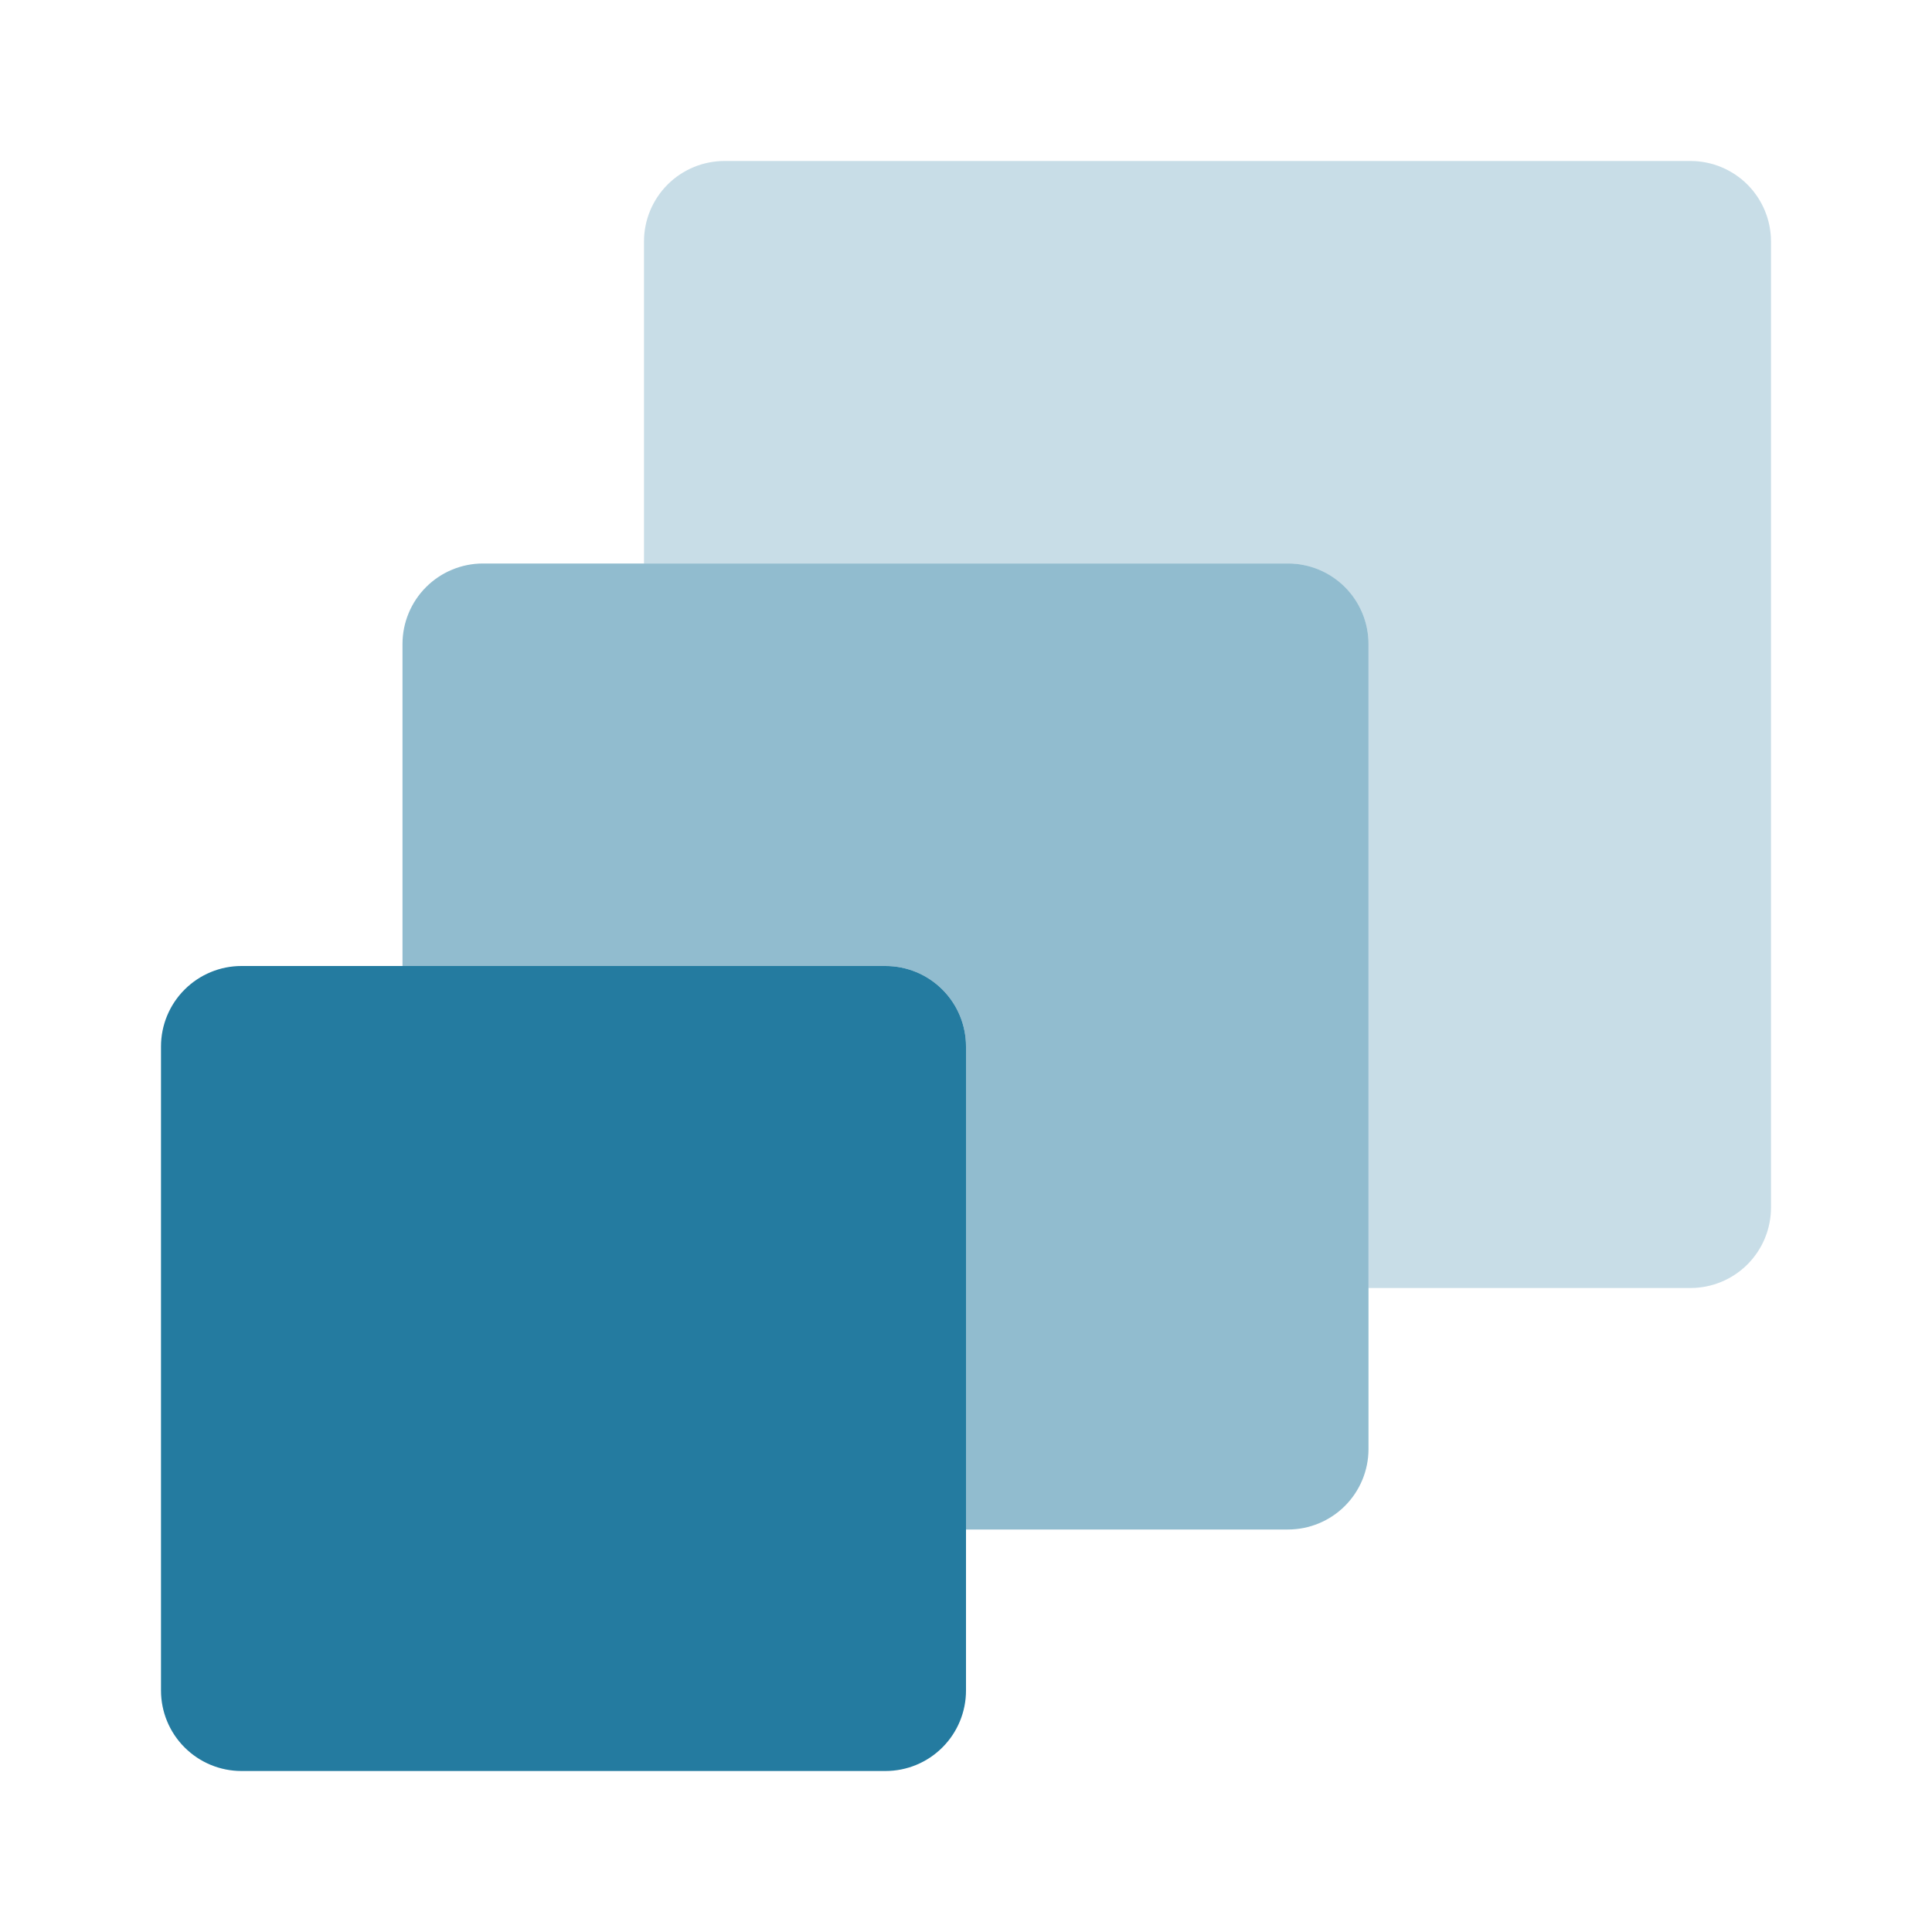
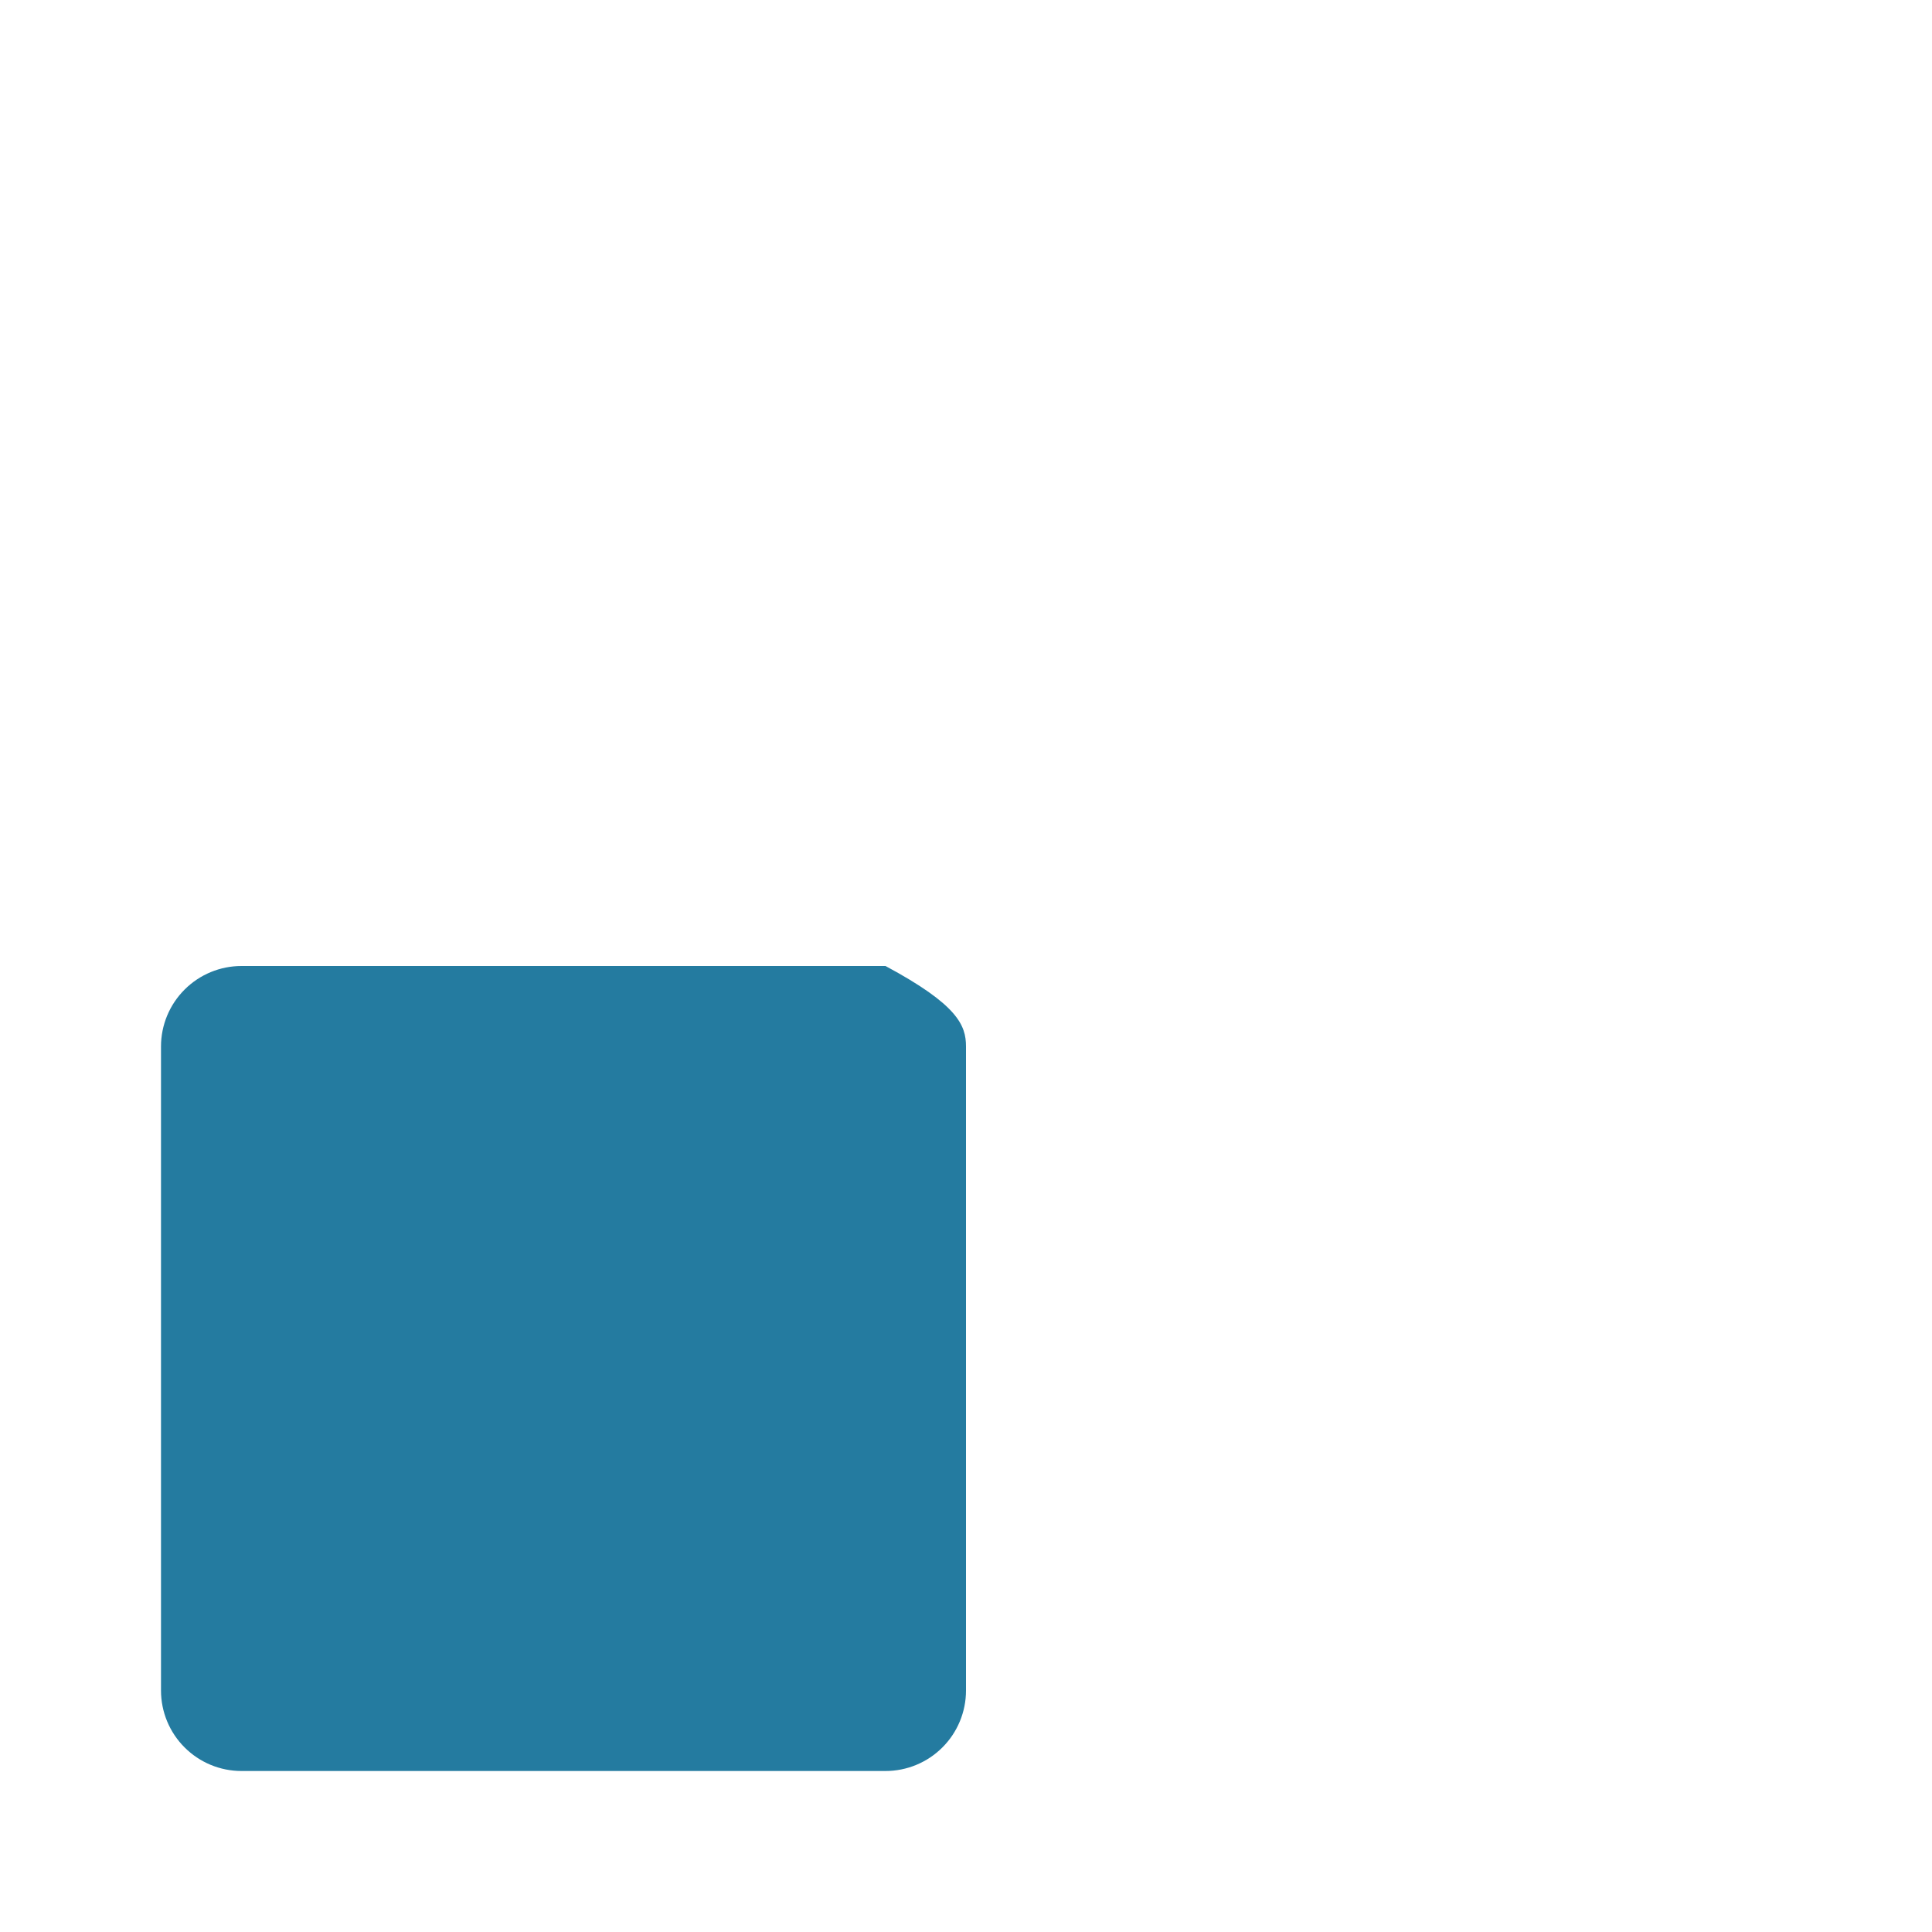
<svg xmlns="http://www.w3.org/2000/svg" width="96" height="96" viewBox="0 0 96 96" fill="none">
-   <path opacity="0.25" d="M84 8H36C34.94 8 33.923 8.421 33.173 9.17C32.423 9.919 32.001 10.936 32 11.996V28H64C65.06 28 66.077 28.421 66.827 29.17C67.577 29.919 67.999 30.936 68 31.996V64H84C85.06 64 86.077 63.579 86.827 62.83C87.577 62.081 87.999 61.064 88 60.004V12C88 10.94 87.579 9.923 86.83 9.173C86.081 8.423 85.064 8.001 84.004 8H84Z" fill="#247BA0" />
-   <path d="M12 48H44C45.061 48 46.078 48.421 46.828 49.172C47.579 49.922 48 50.939 48 52V84C48 85.061 47.579 86.078 46.828 86.828C46.078 87.579 45.061 88 44 88H12C10.939 88 9.922 87.579 9.172 86.828C8.421 86.078 8 85.061 8 84V52C8 50.939 8.421 49.922 9.172 49.172C9.922 48.421 10.939 48 12 48V48Z" fill="#247BA0" />
-   <path opacity="0.5" d="M64 28H24C22.94 28 21.923 28.421 21.173 29.17C20.423 29.919 20.001 30.936 20 31.996V48H44C45.06 48 46.077 48.421 46.827 49.17C47.577 49.919 47.999 50.936 48 51.996V76H64C65.06 76 66.077 75.579 66.827 74.83C67.577 74.081 67.999 73.064 68 72.004V32C68 30.94 67.579 29.923 66.83 29.173C66.081 28.423 65.064 28.001 64.004 28H64Z" fill="#247BA0" />
+   <path d="M12 48H44C47.579 49.922 48 50.939 48 52V84C48 85.061 47.579 86.078 46.828 86.828C46.078 87.579 45.061 88 44 88H12C10.939 88 9.922 87.579 9.172 86.828C8.421 86.078 8 85.061 8 84V52C8 50.939 8.421 49.922 9.172 49.172C9.922 48.421 10.939 48 12 48V48Z" fill="#247BA0" />
</svg>